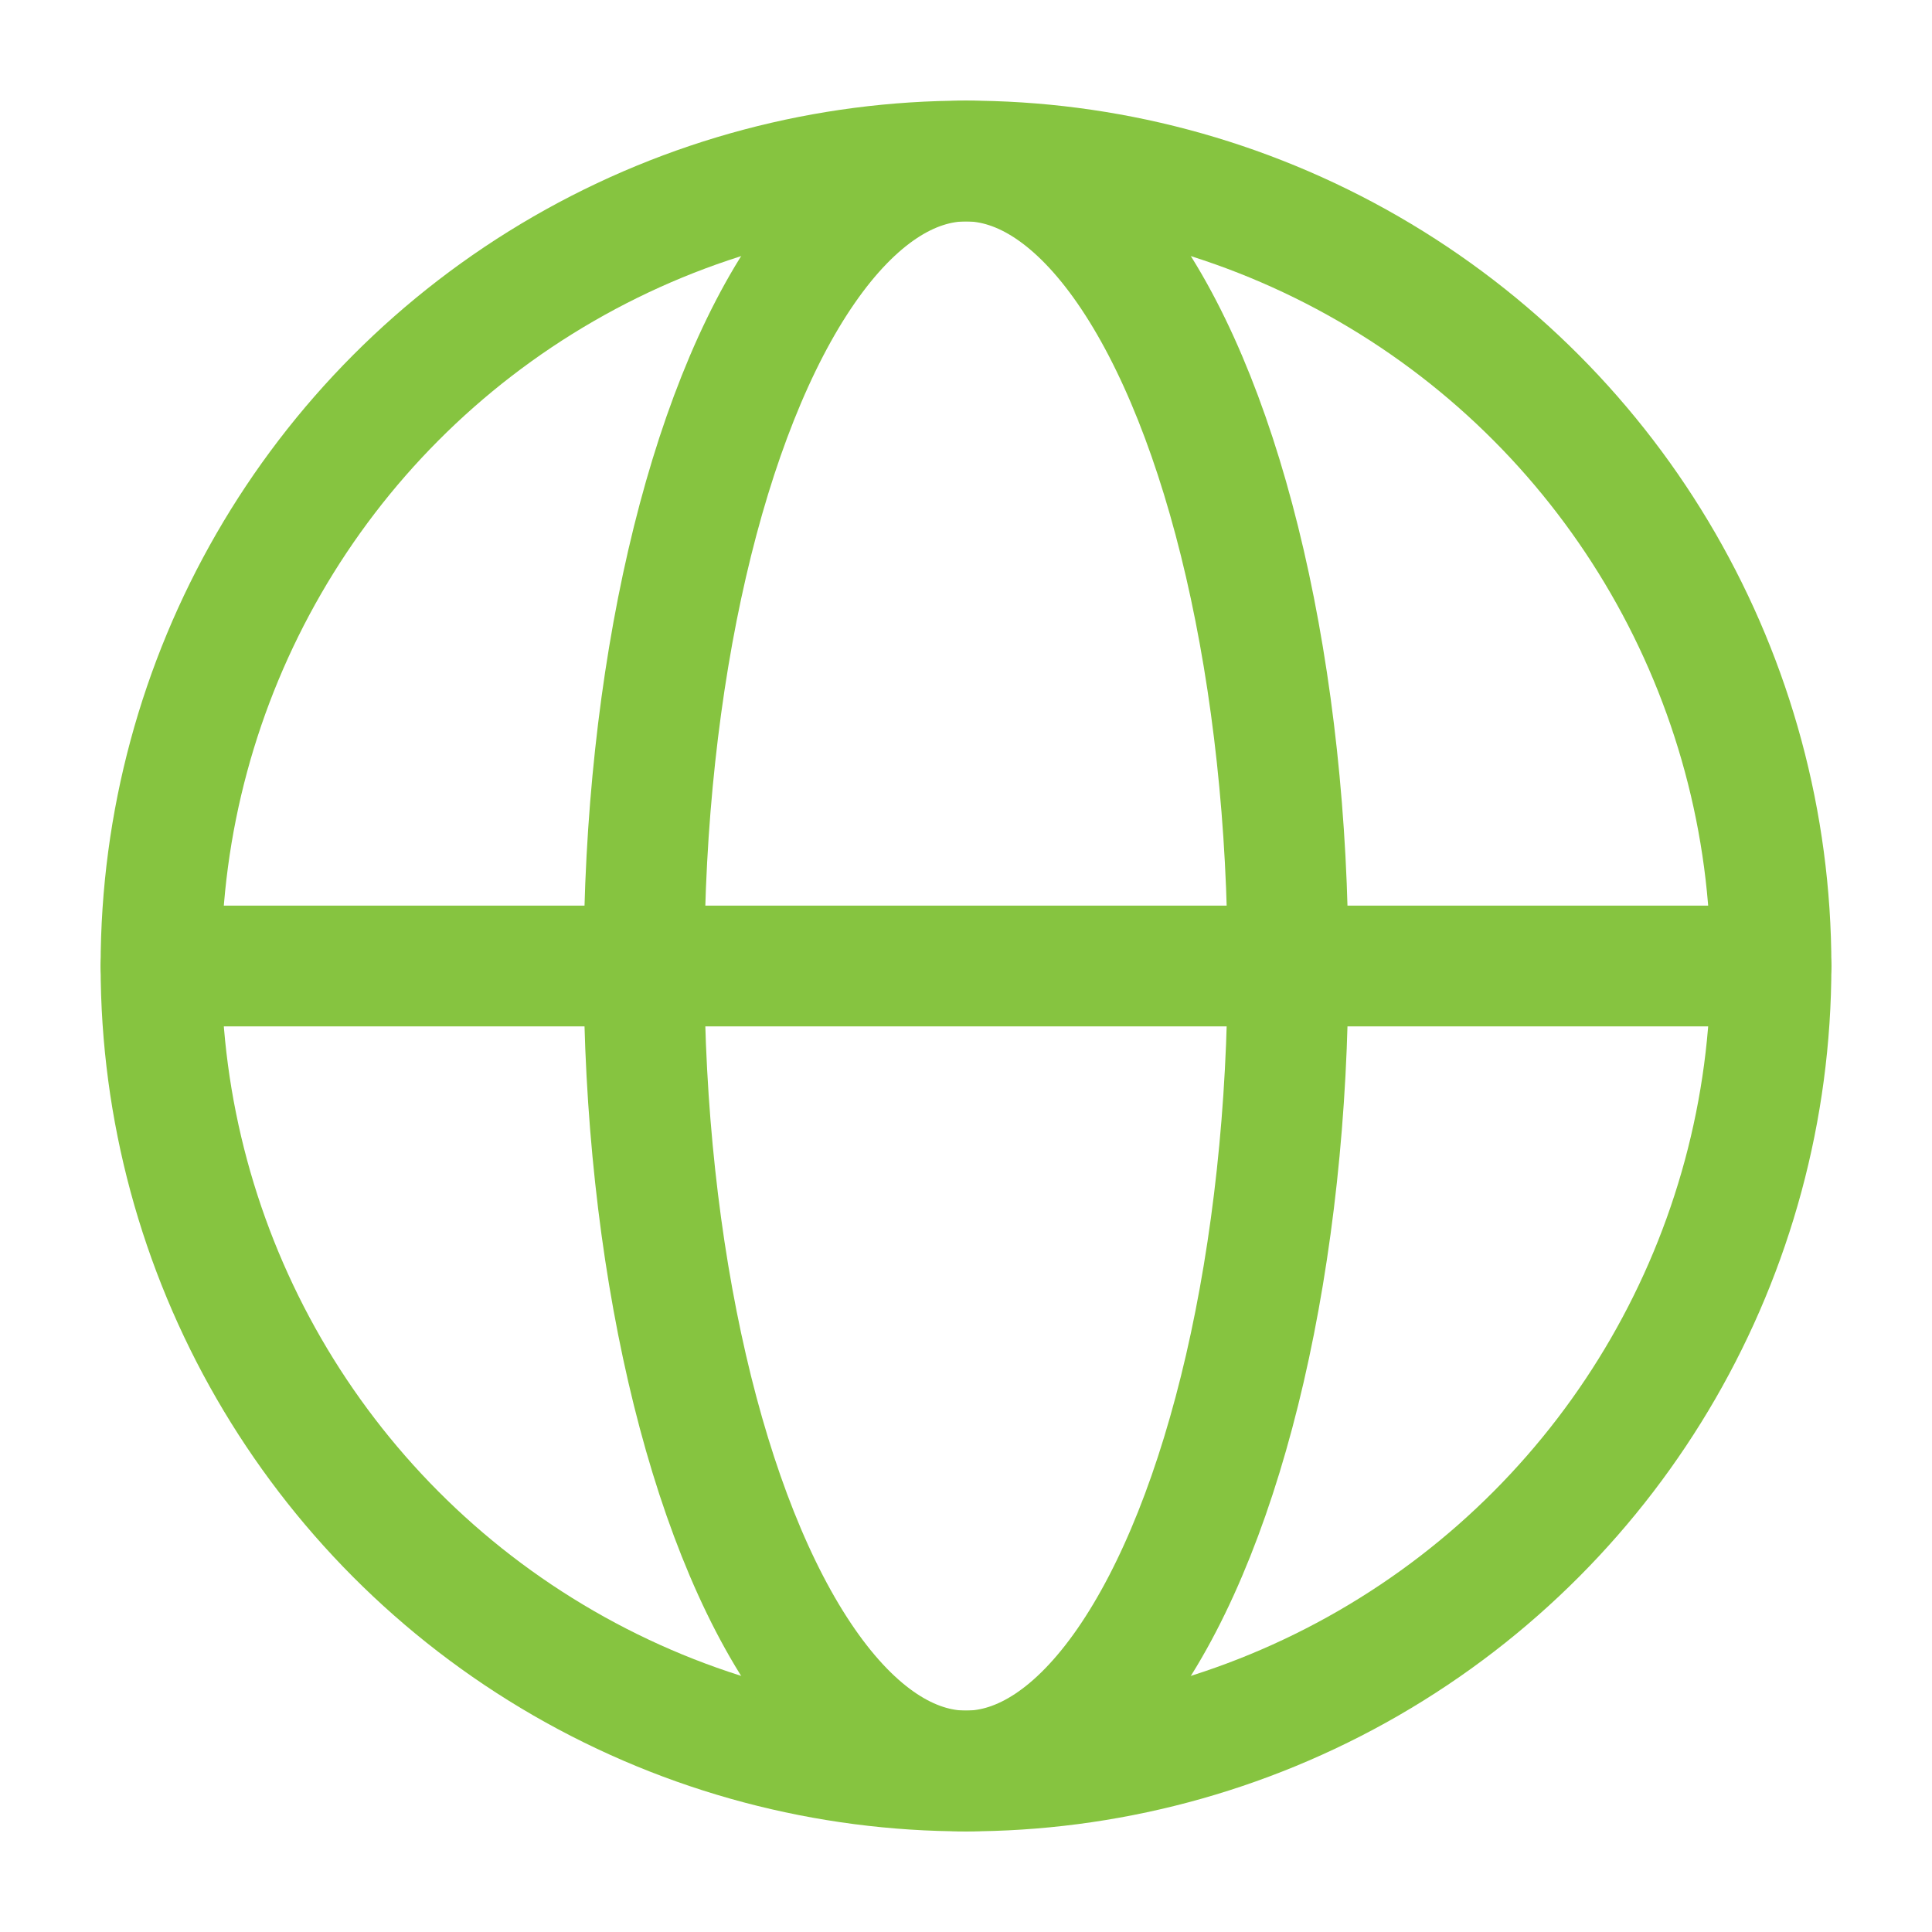
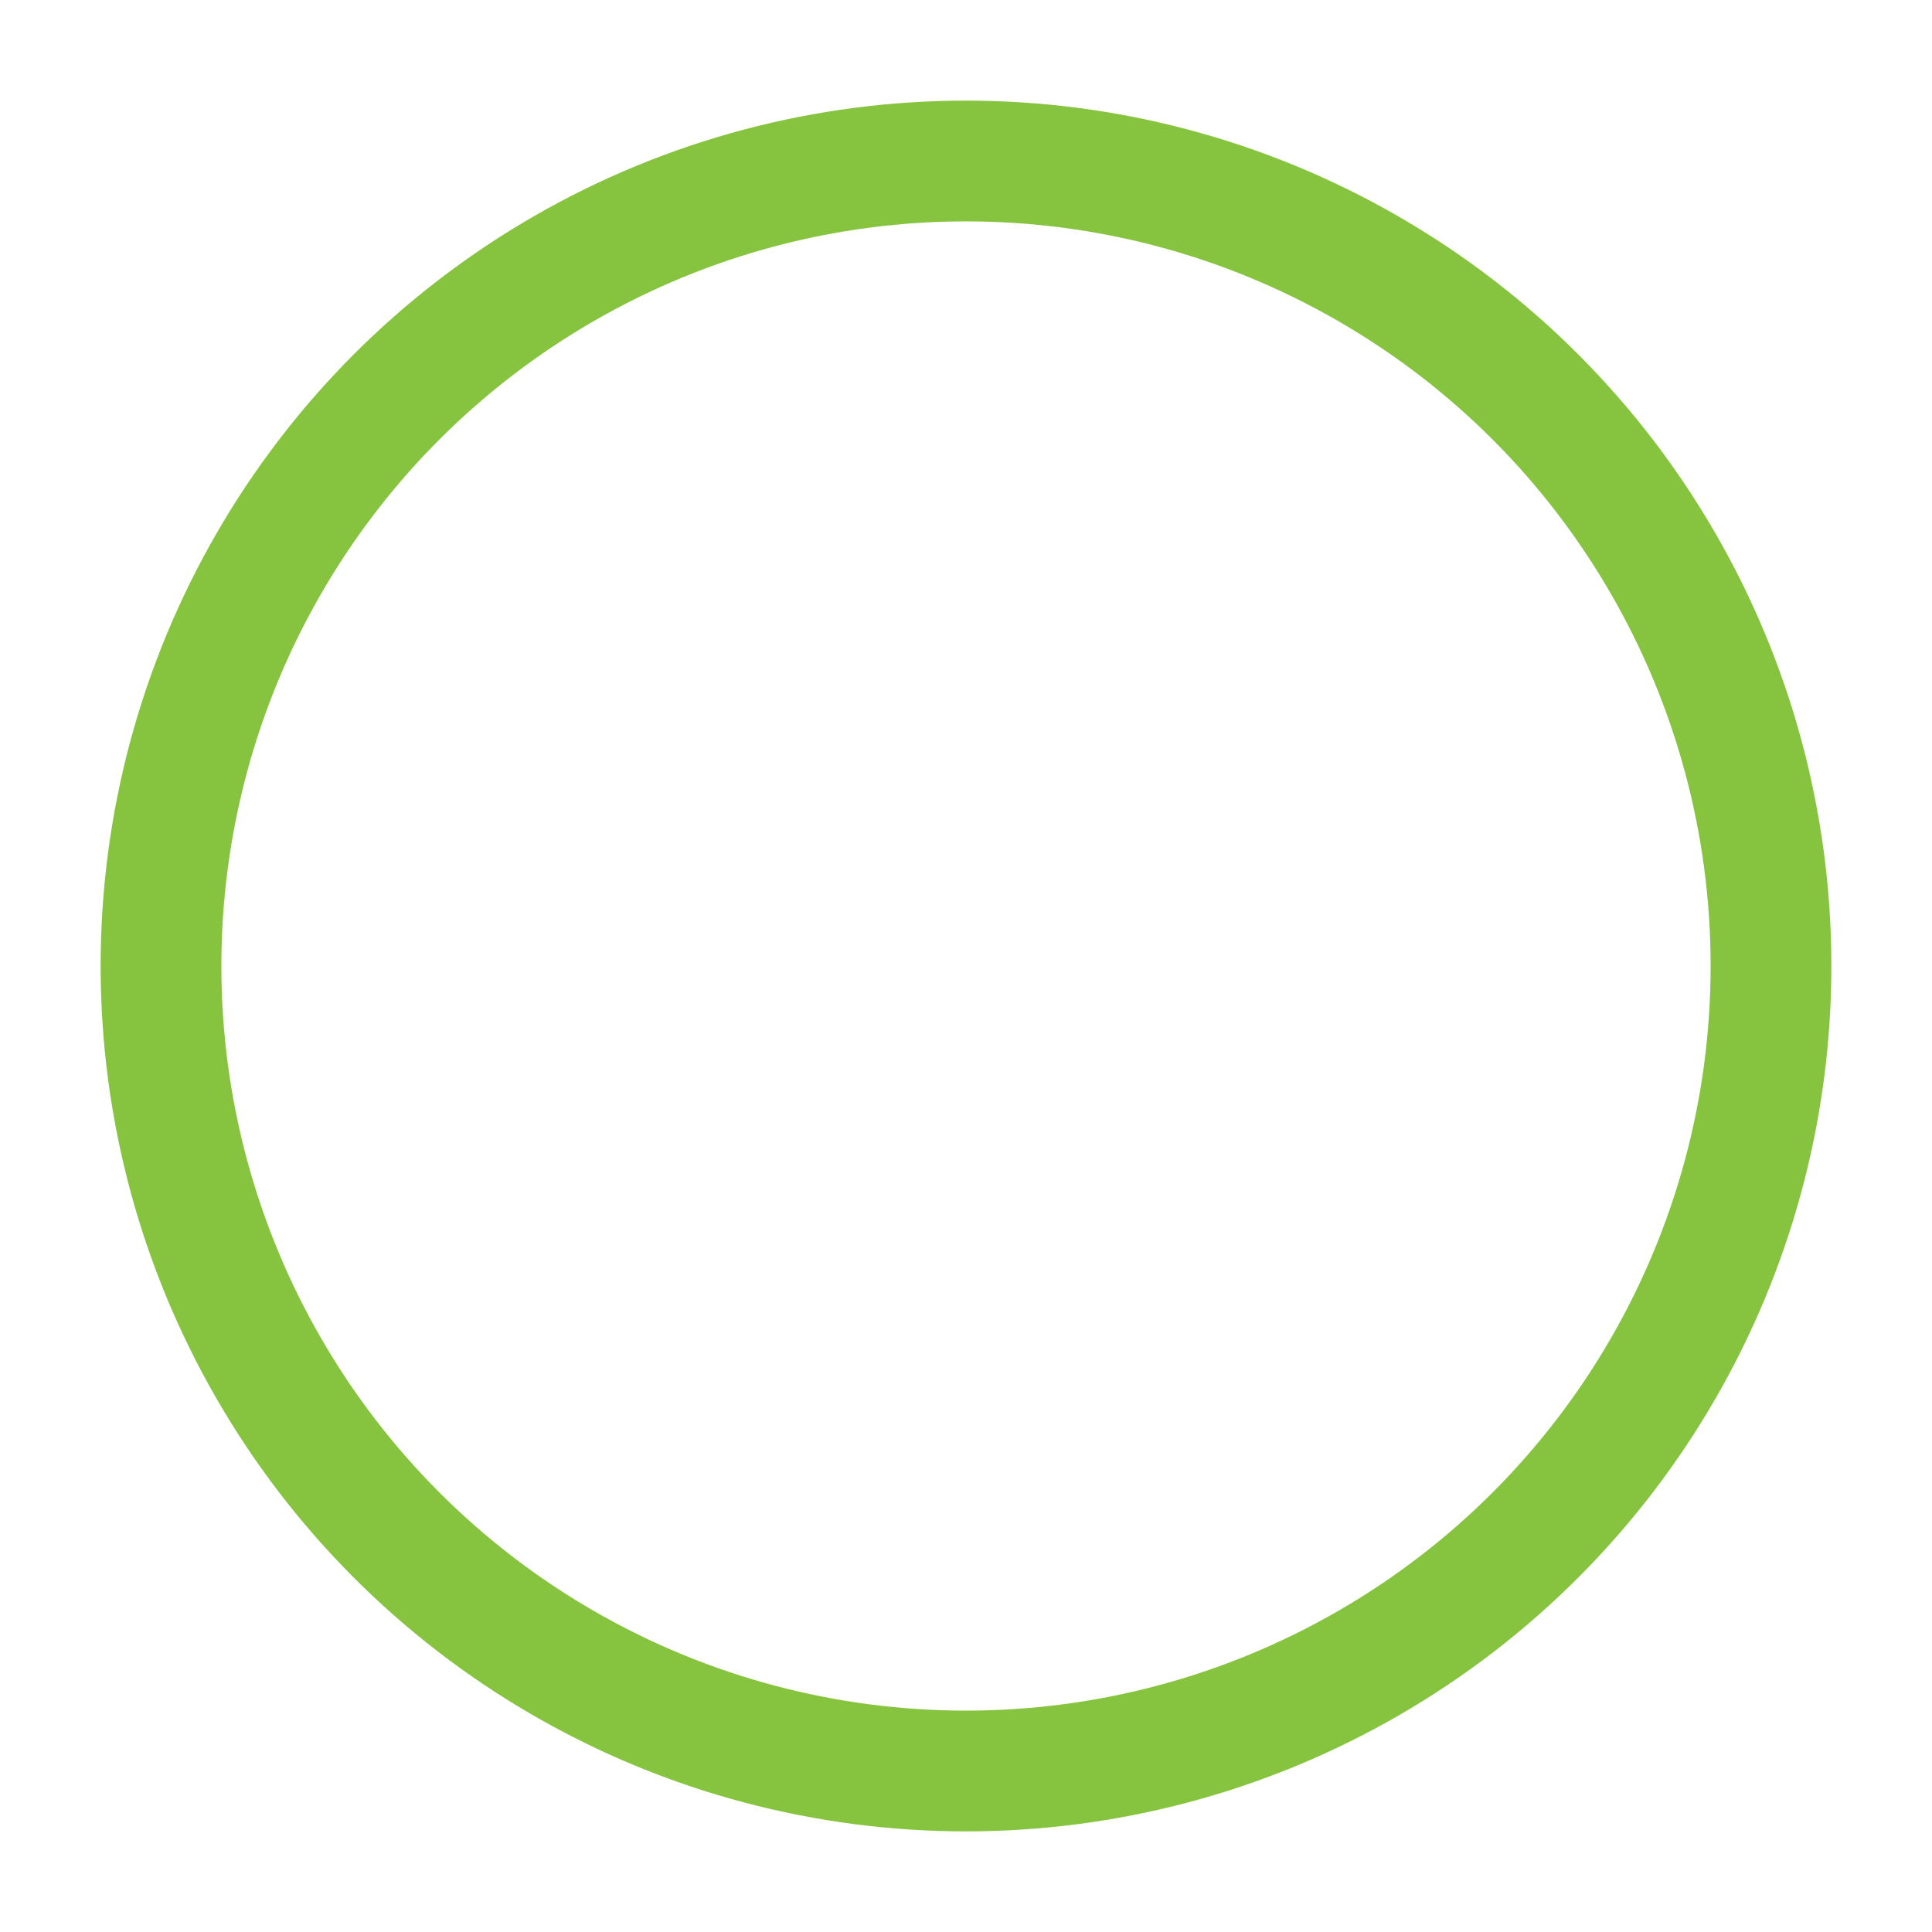
<svg xmlns="http://www.w3.org/2000/svg" width="48" height="48" viewBox="0 0 24 24" fill="none">
  <circle cx="12" cy="12" r="10" stroke="#86C440" stroke-width="1.5" />
-   <ellipse cx="12" cy="12" rx="4" ry="10" stroke="#86C440" stroke-width="1.5" />
-   <path d="M2 12H22" stroke="#86C440" stroke-width="1.5" stroke-linecap="round" stroke-linejoin="round" />
</svg>